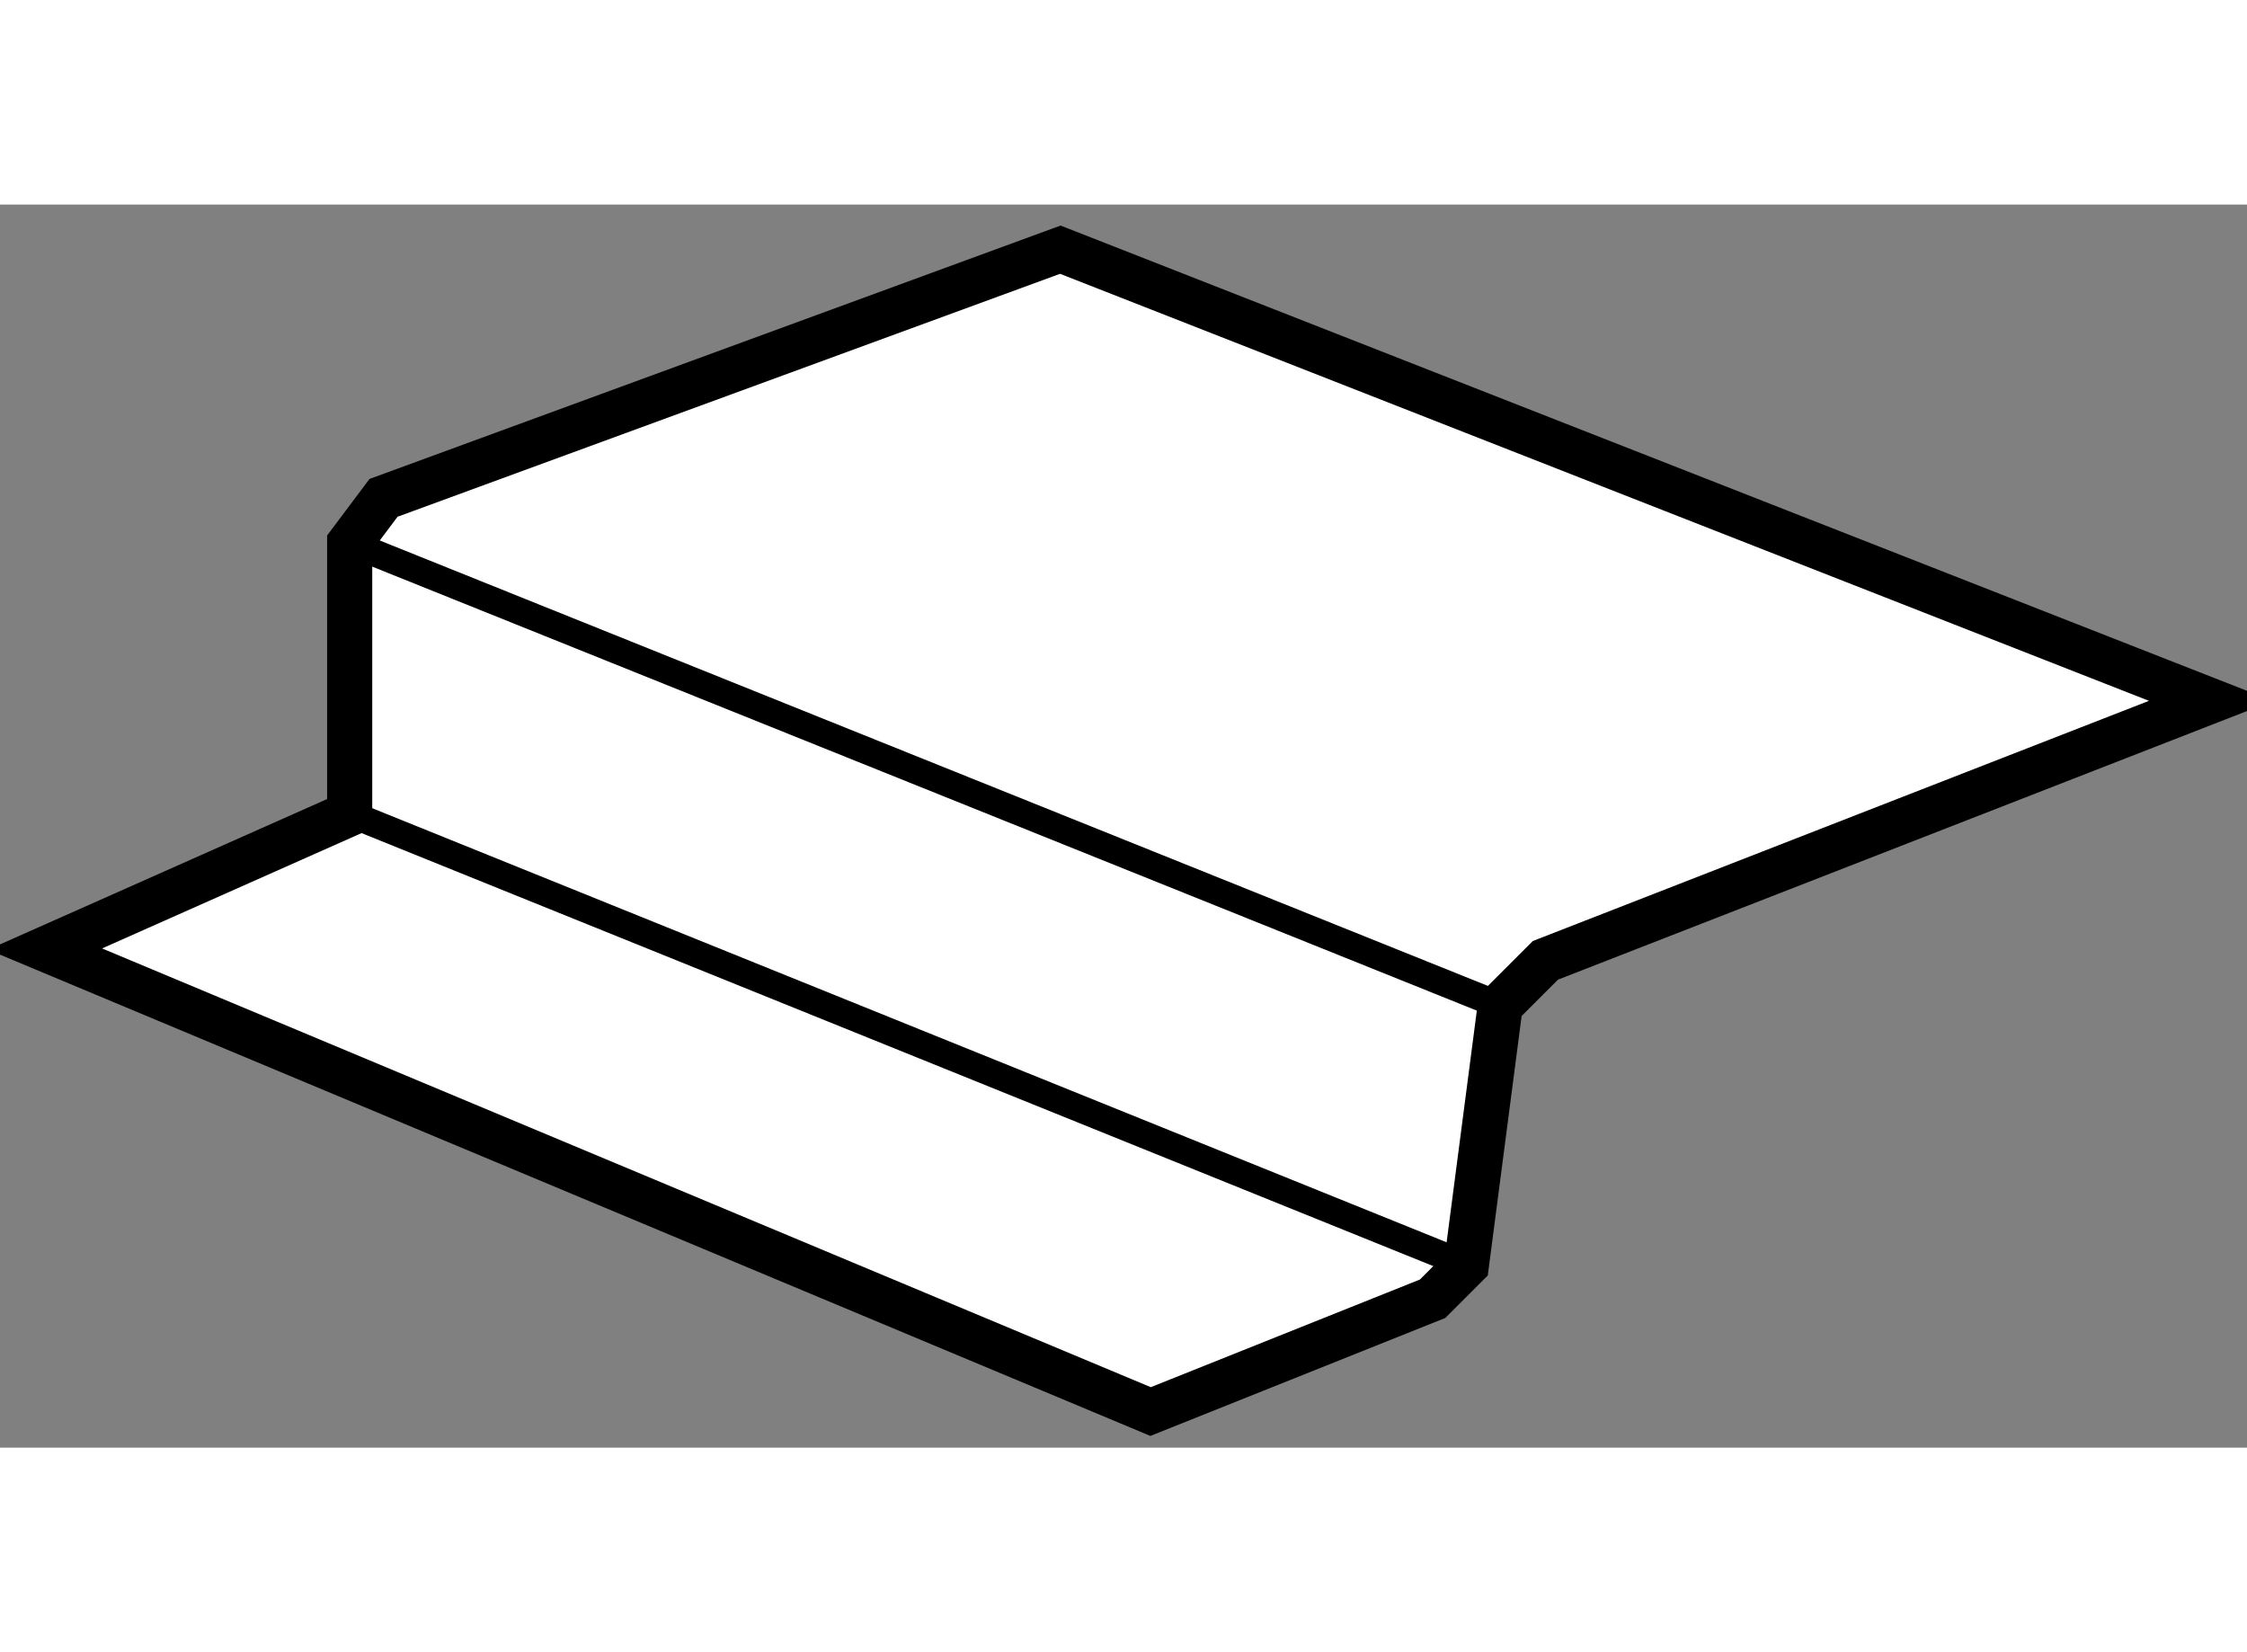
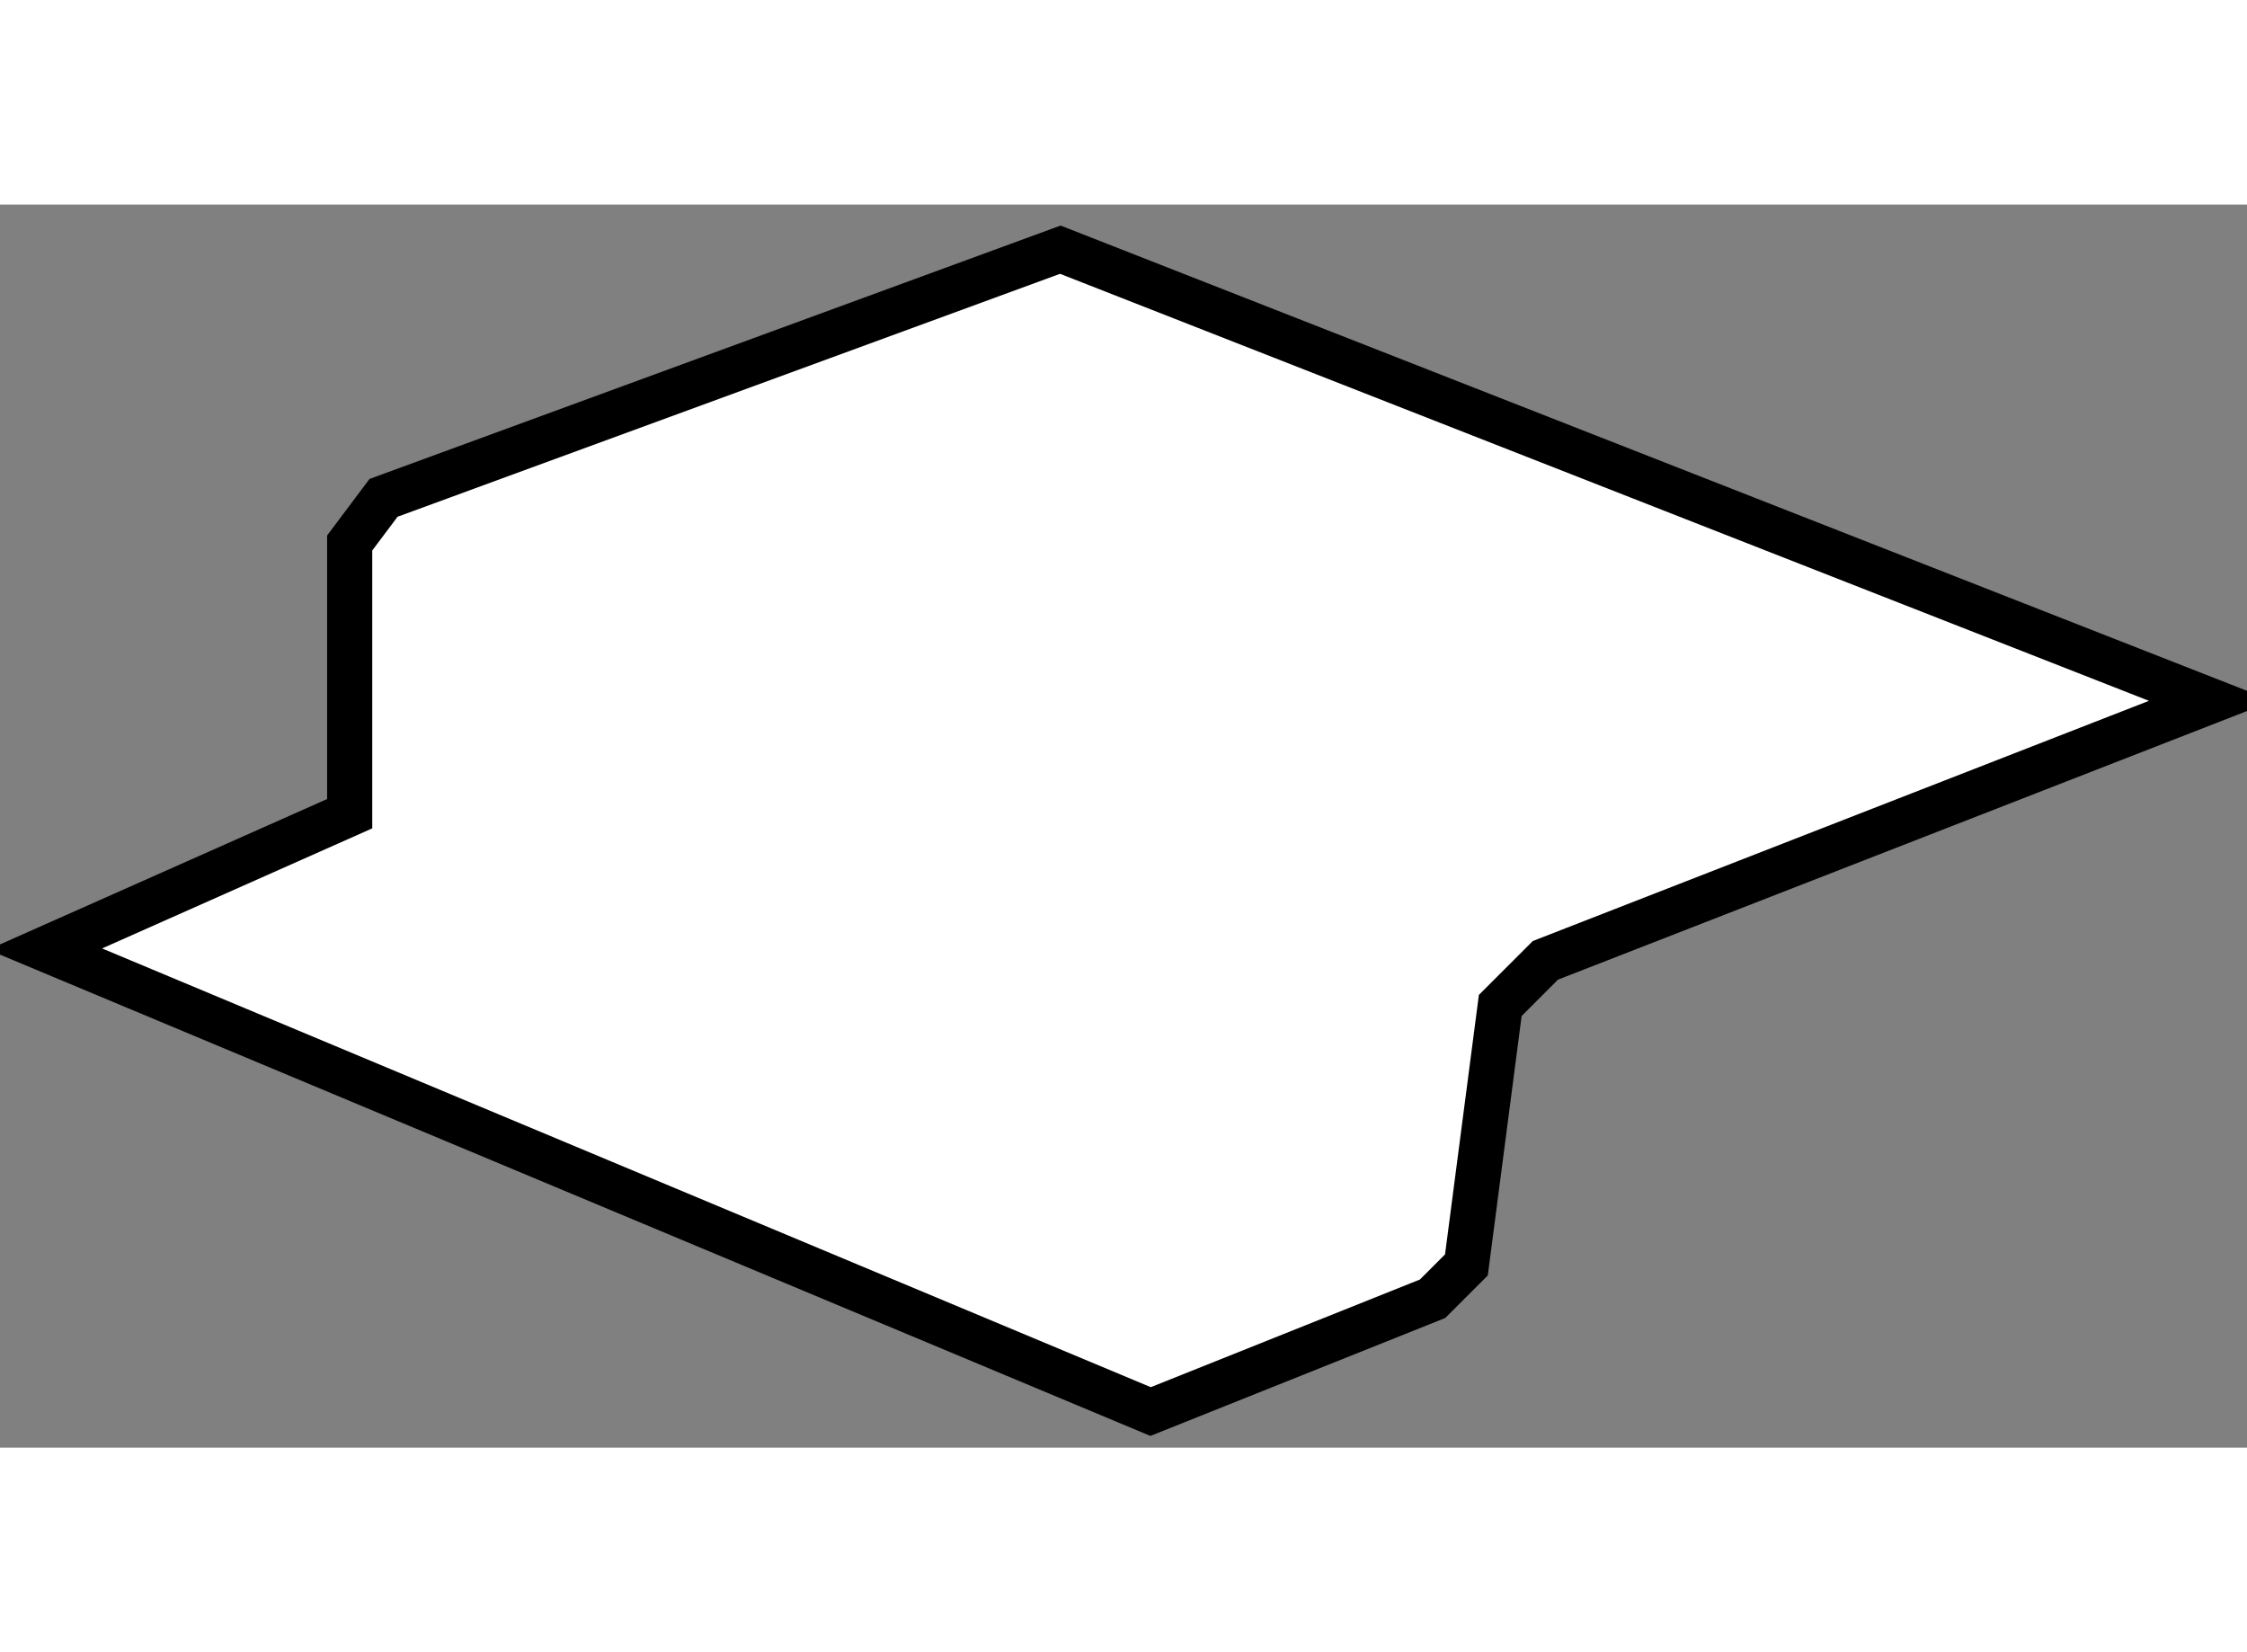
<svg xmlns="http://www.w3.org/2000/svg" version="1.1" x="0px" y="0px" width="244.8px" height="180px" viewBox="68.145 97.536 24.9 13.775" enable-background="new 0 0 244.8 180" xml:space="preserve">
  <rect x="68.145" y="97.536" width="24.9" height="13.775" fill="#808080" stroke="none" />
  <g>
    <polygon fill="#FFFFFF" stroke="#000000" stroke-width="0.5" points="68.645,105.786 72.02,104.286 72.02,101.286 72.395,100.786      79.895,98.036 92.645,103.036 85.27,105.911 84.77,106.411 84.395,109.286 84.02,109.661 80.895,110.911   " />
-     <line fill="none" stroke="#000000" stroke-width="0.3" x1="72.02" y1="104.286" x2="84.395" y2="109.286" />
-     <line fill="none" stroke="#000000" stroke-width="0.3" x1="72.02" y1="101.286" x2="84.77" y2="106.411" />
  </g>
</svg>